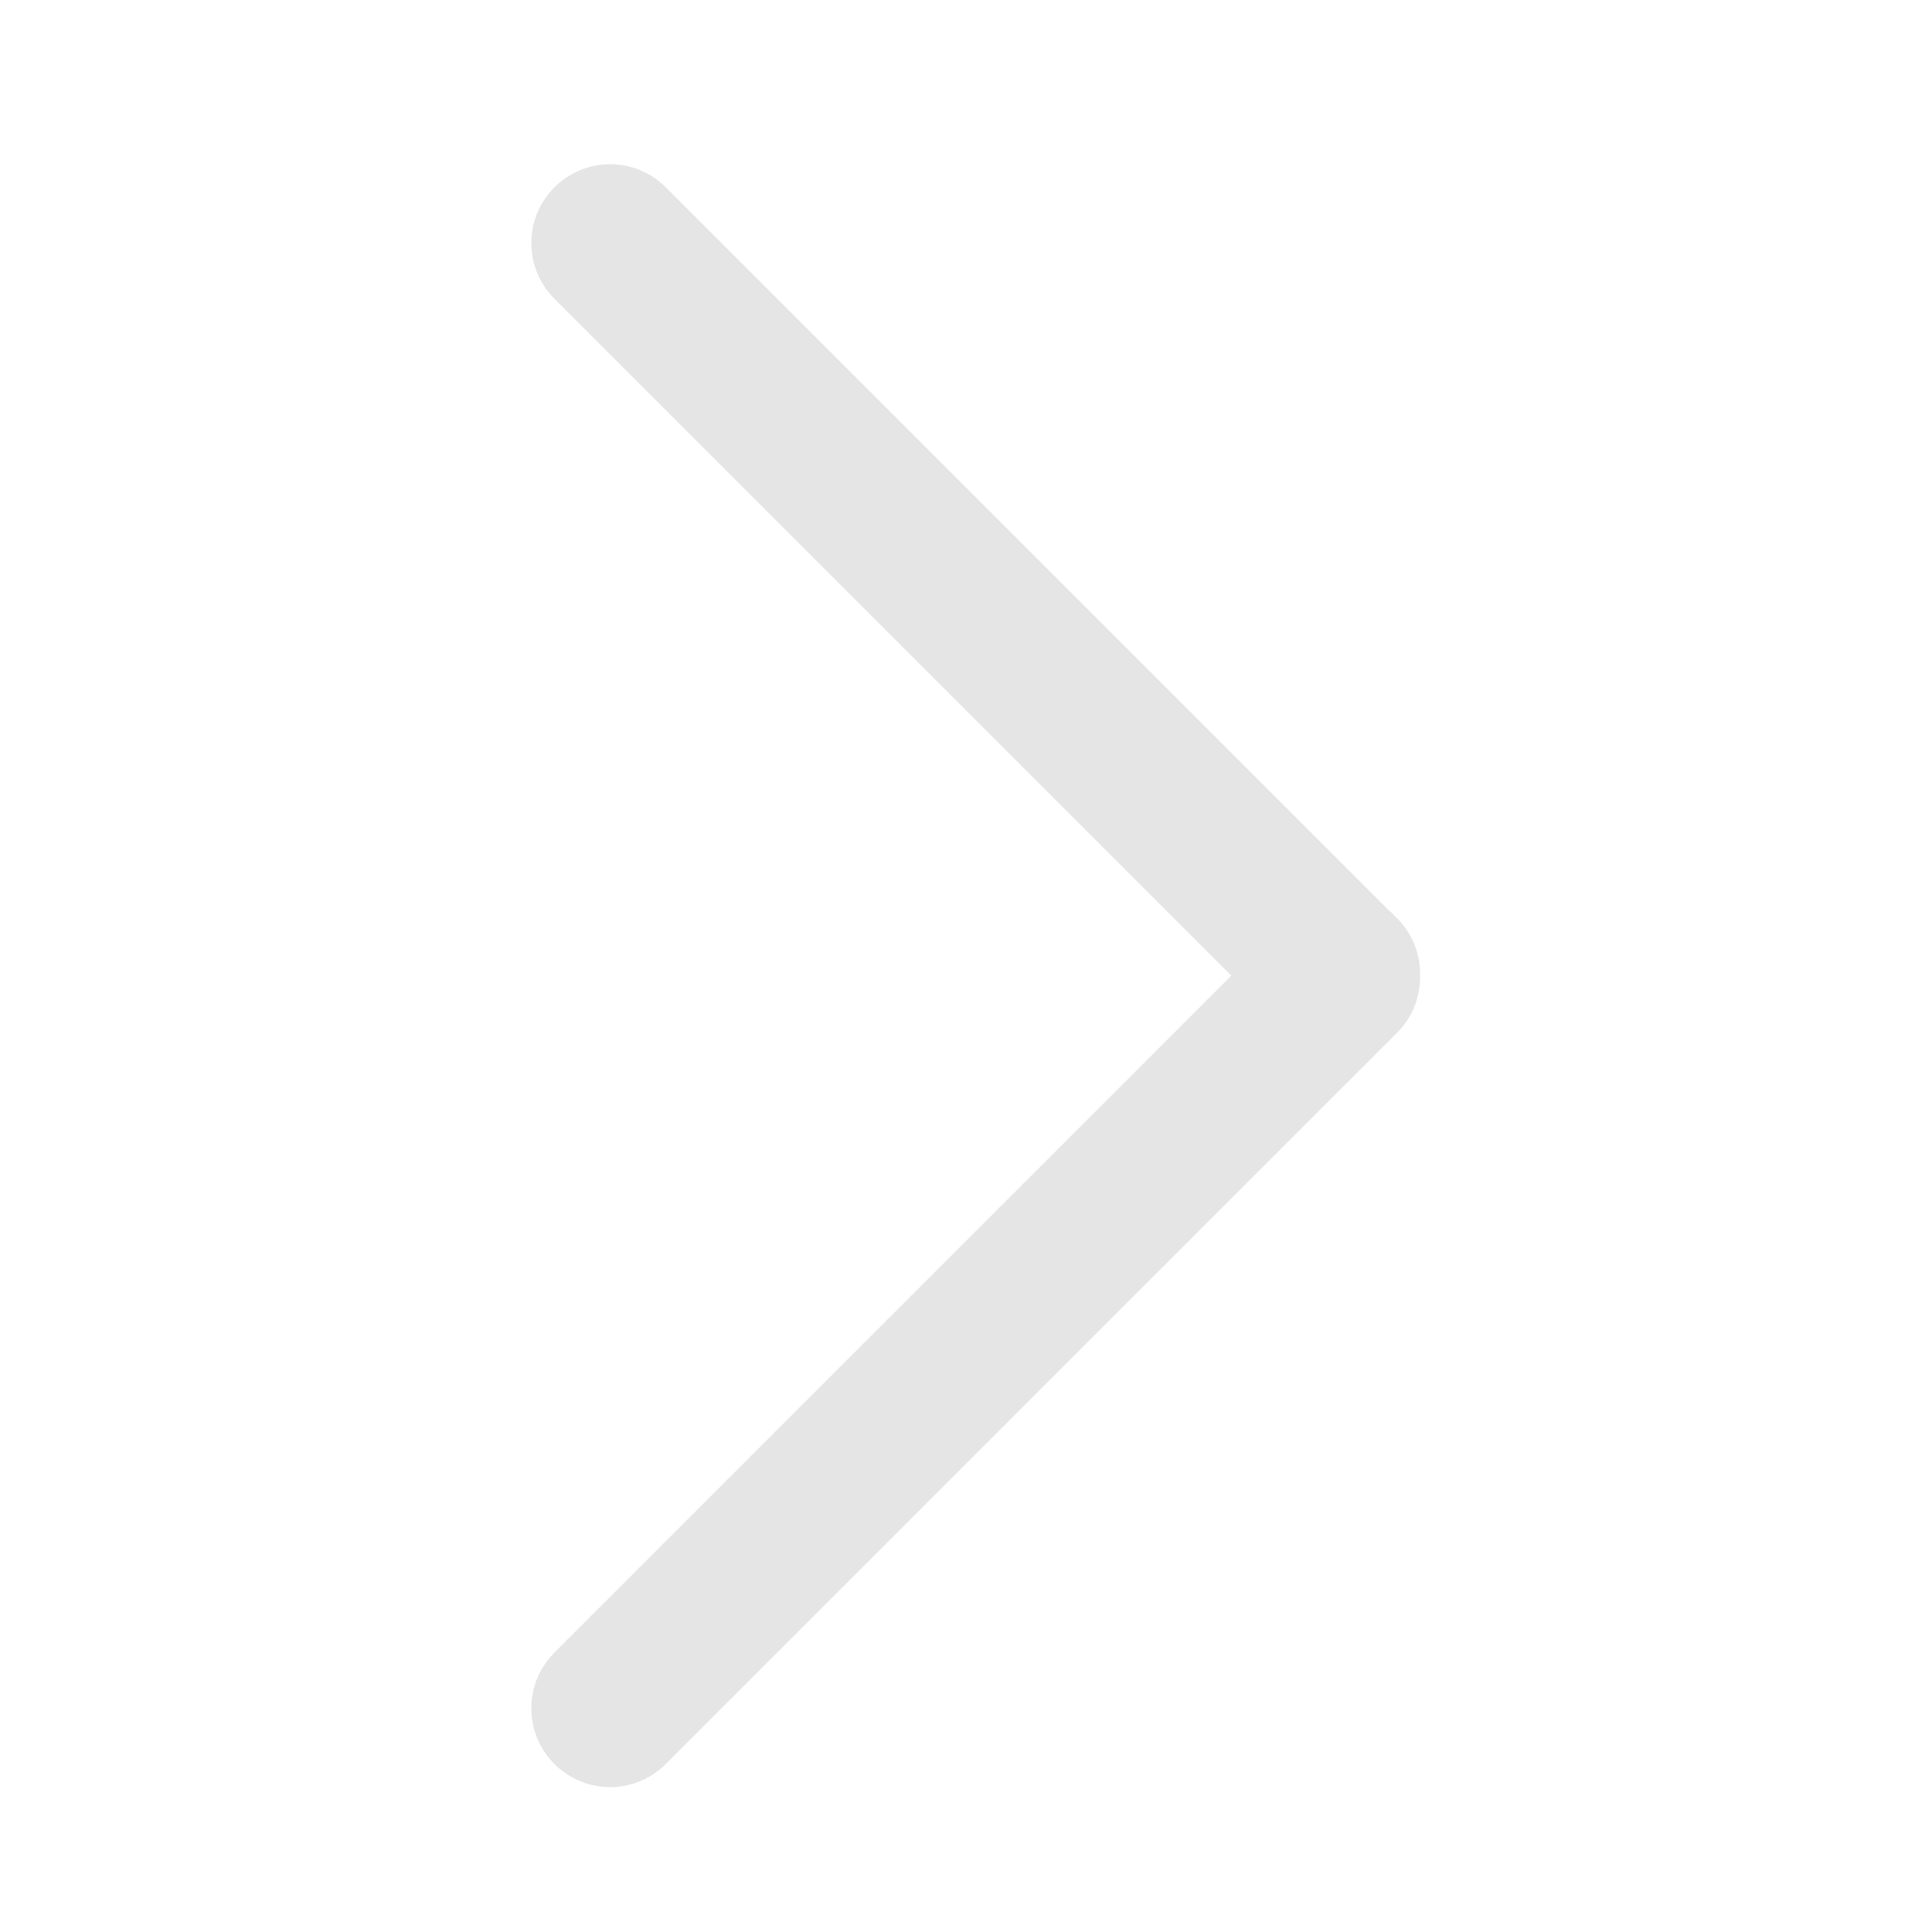
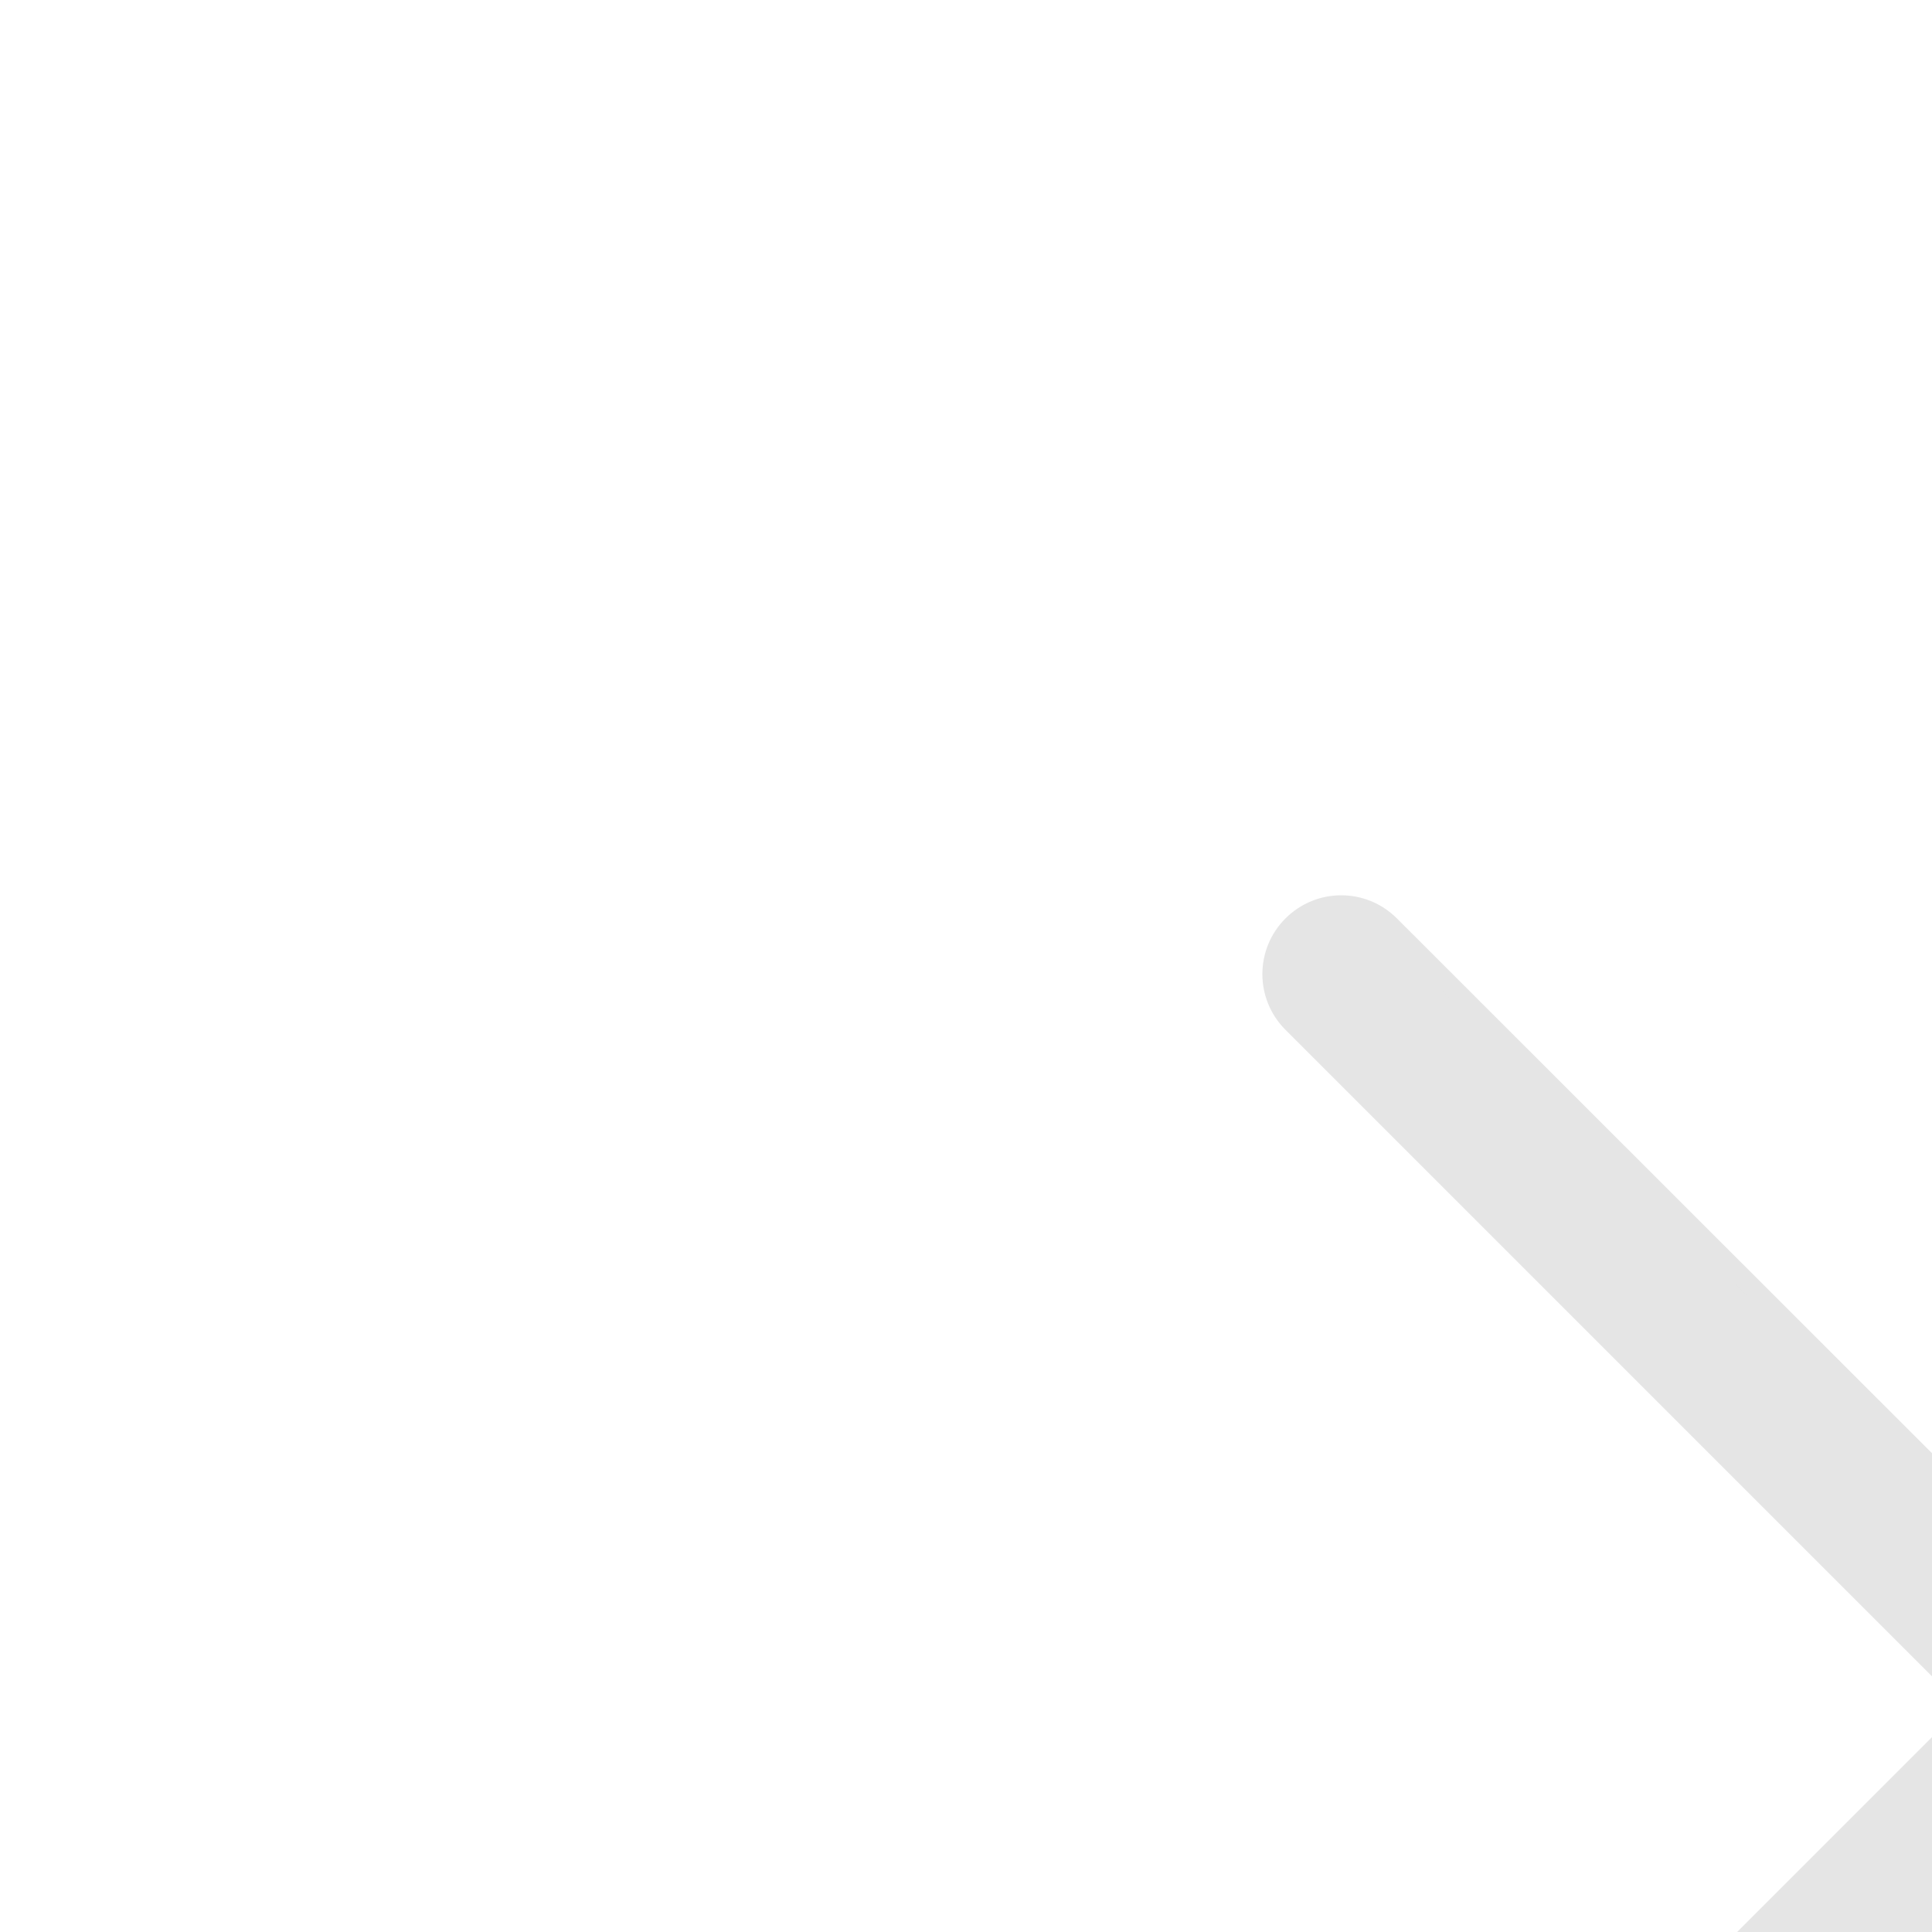
<svg xmlns="http://www.w3.org/2000/svg" id="Capa_1" data-name="Capa 1" viewBox="0 0 100 100">
  <defs>
    <style>
      .cls-1 {
        fill: #e5e5e5;
        fill-rule: evenodd;
        stroke: #e5e5e5;
        stroke-miterlimit: 10;
      }
    </style>
  </defs>
-   <path class="cls-1" d="m71.95,47.89L34.11,10.05c-1.4-1.4-3.66-1.4-5.06,0-1.4,1.4-1.4,3.66,0,5.06l35.39,35.39-35.39,35.39c-1.4,1.4-1.4,3.66,0,5.06h0c1.4,1.4,3.66,1.4,5.06,0l37.85-37.85c.72-.72,1.06-1.66,1.04-2.61.02-.94-.32-1.89-1.04-2.61Z" />
+   <path class="cls-1" d="m71.95,47.89c-1.4-1.4-3.66-1.4-5.06,0-1.4,1.4-1.4,3.66,0,5.06l35.39,35.39-35.39,35.39c-1.4,1.4-1.4,3.66,0,5.06h0c1.4,1.4,3.66,1.4,5.06,0l37.85-37.85c.72-.72,1.06-1.66,1.04-2.61.02-.94-.32-1.89-1.04-2.61Z" />
</svg>